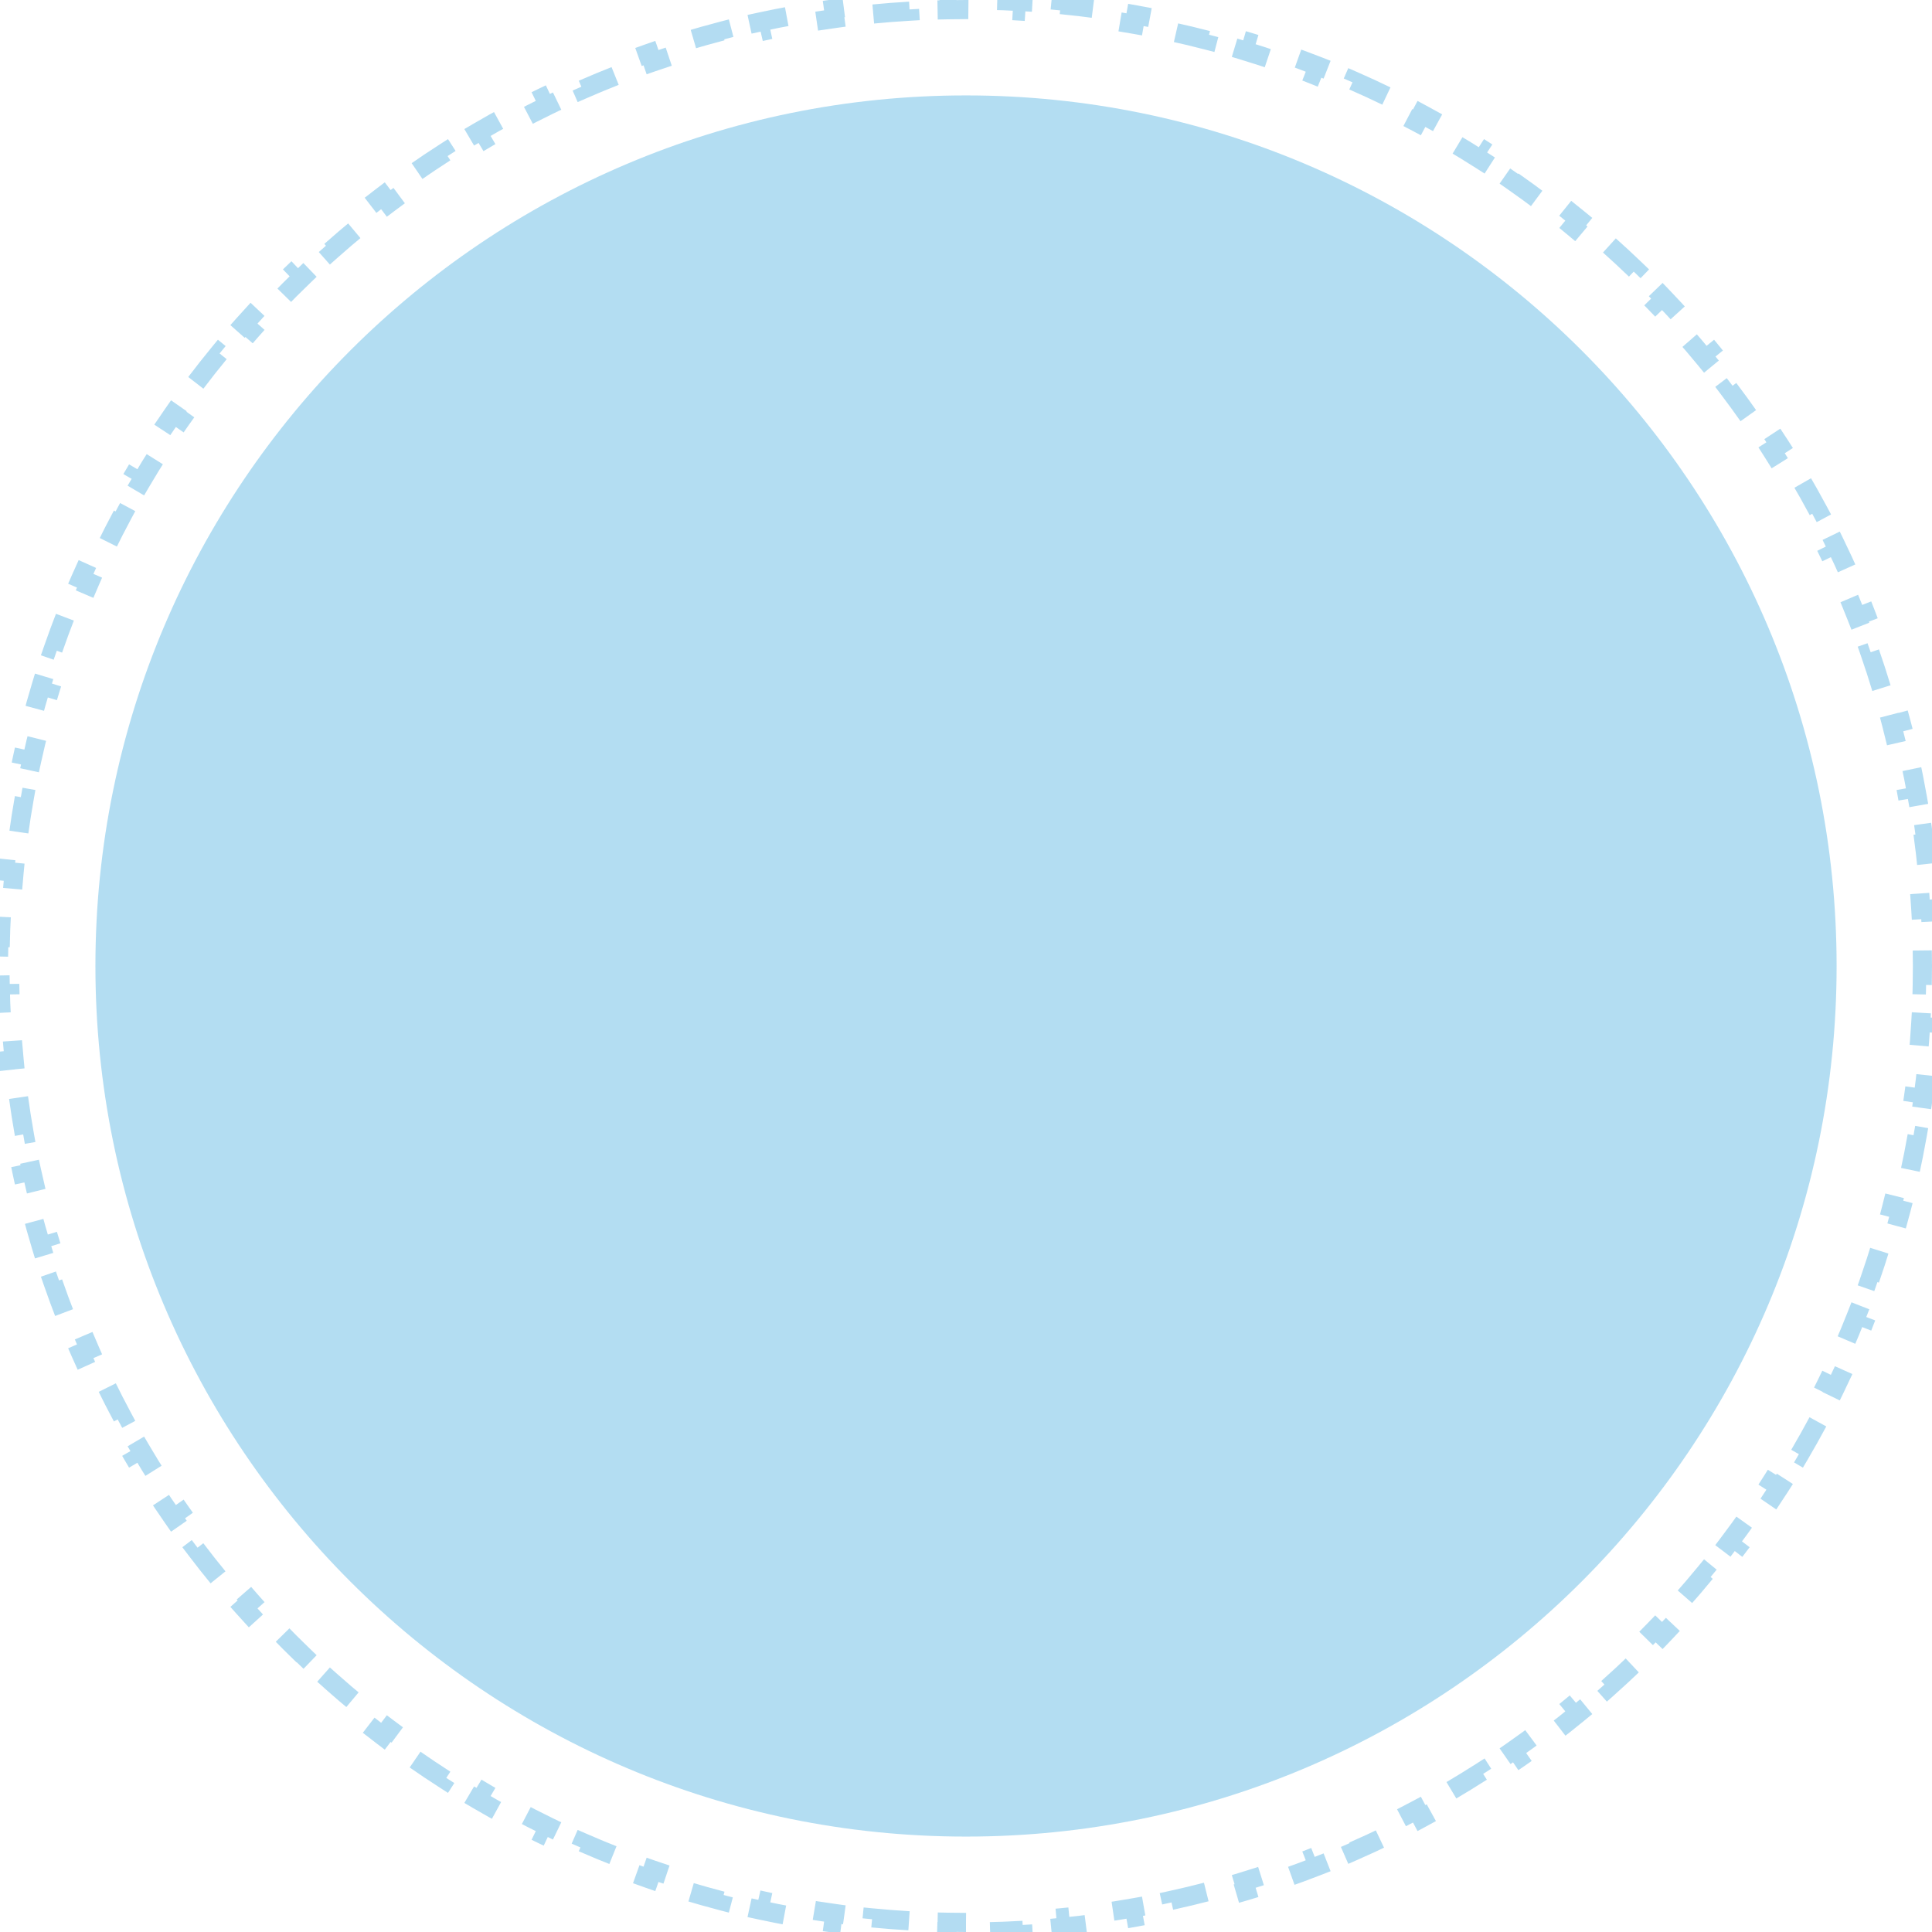
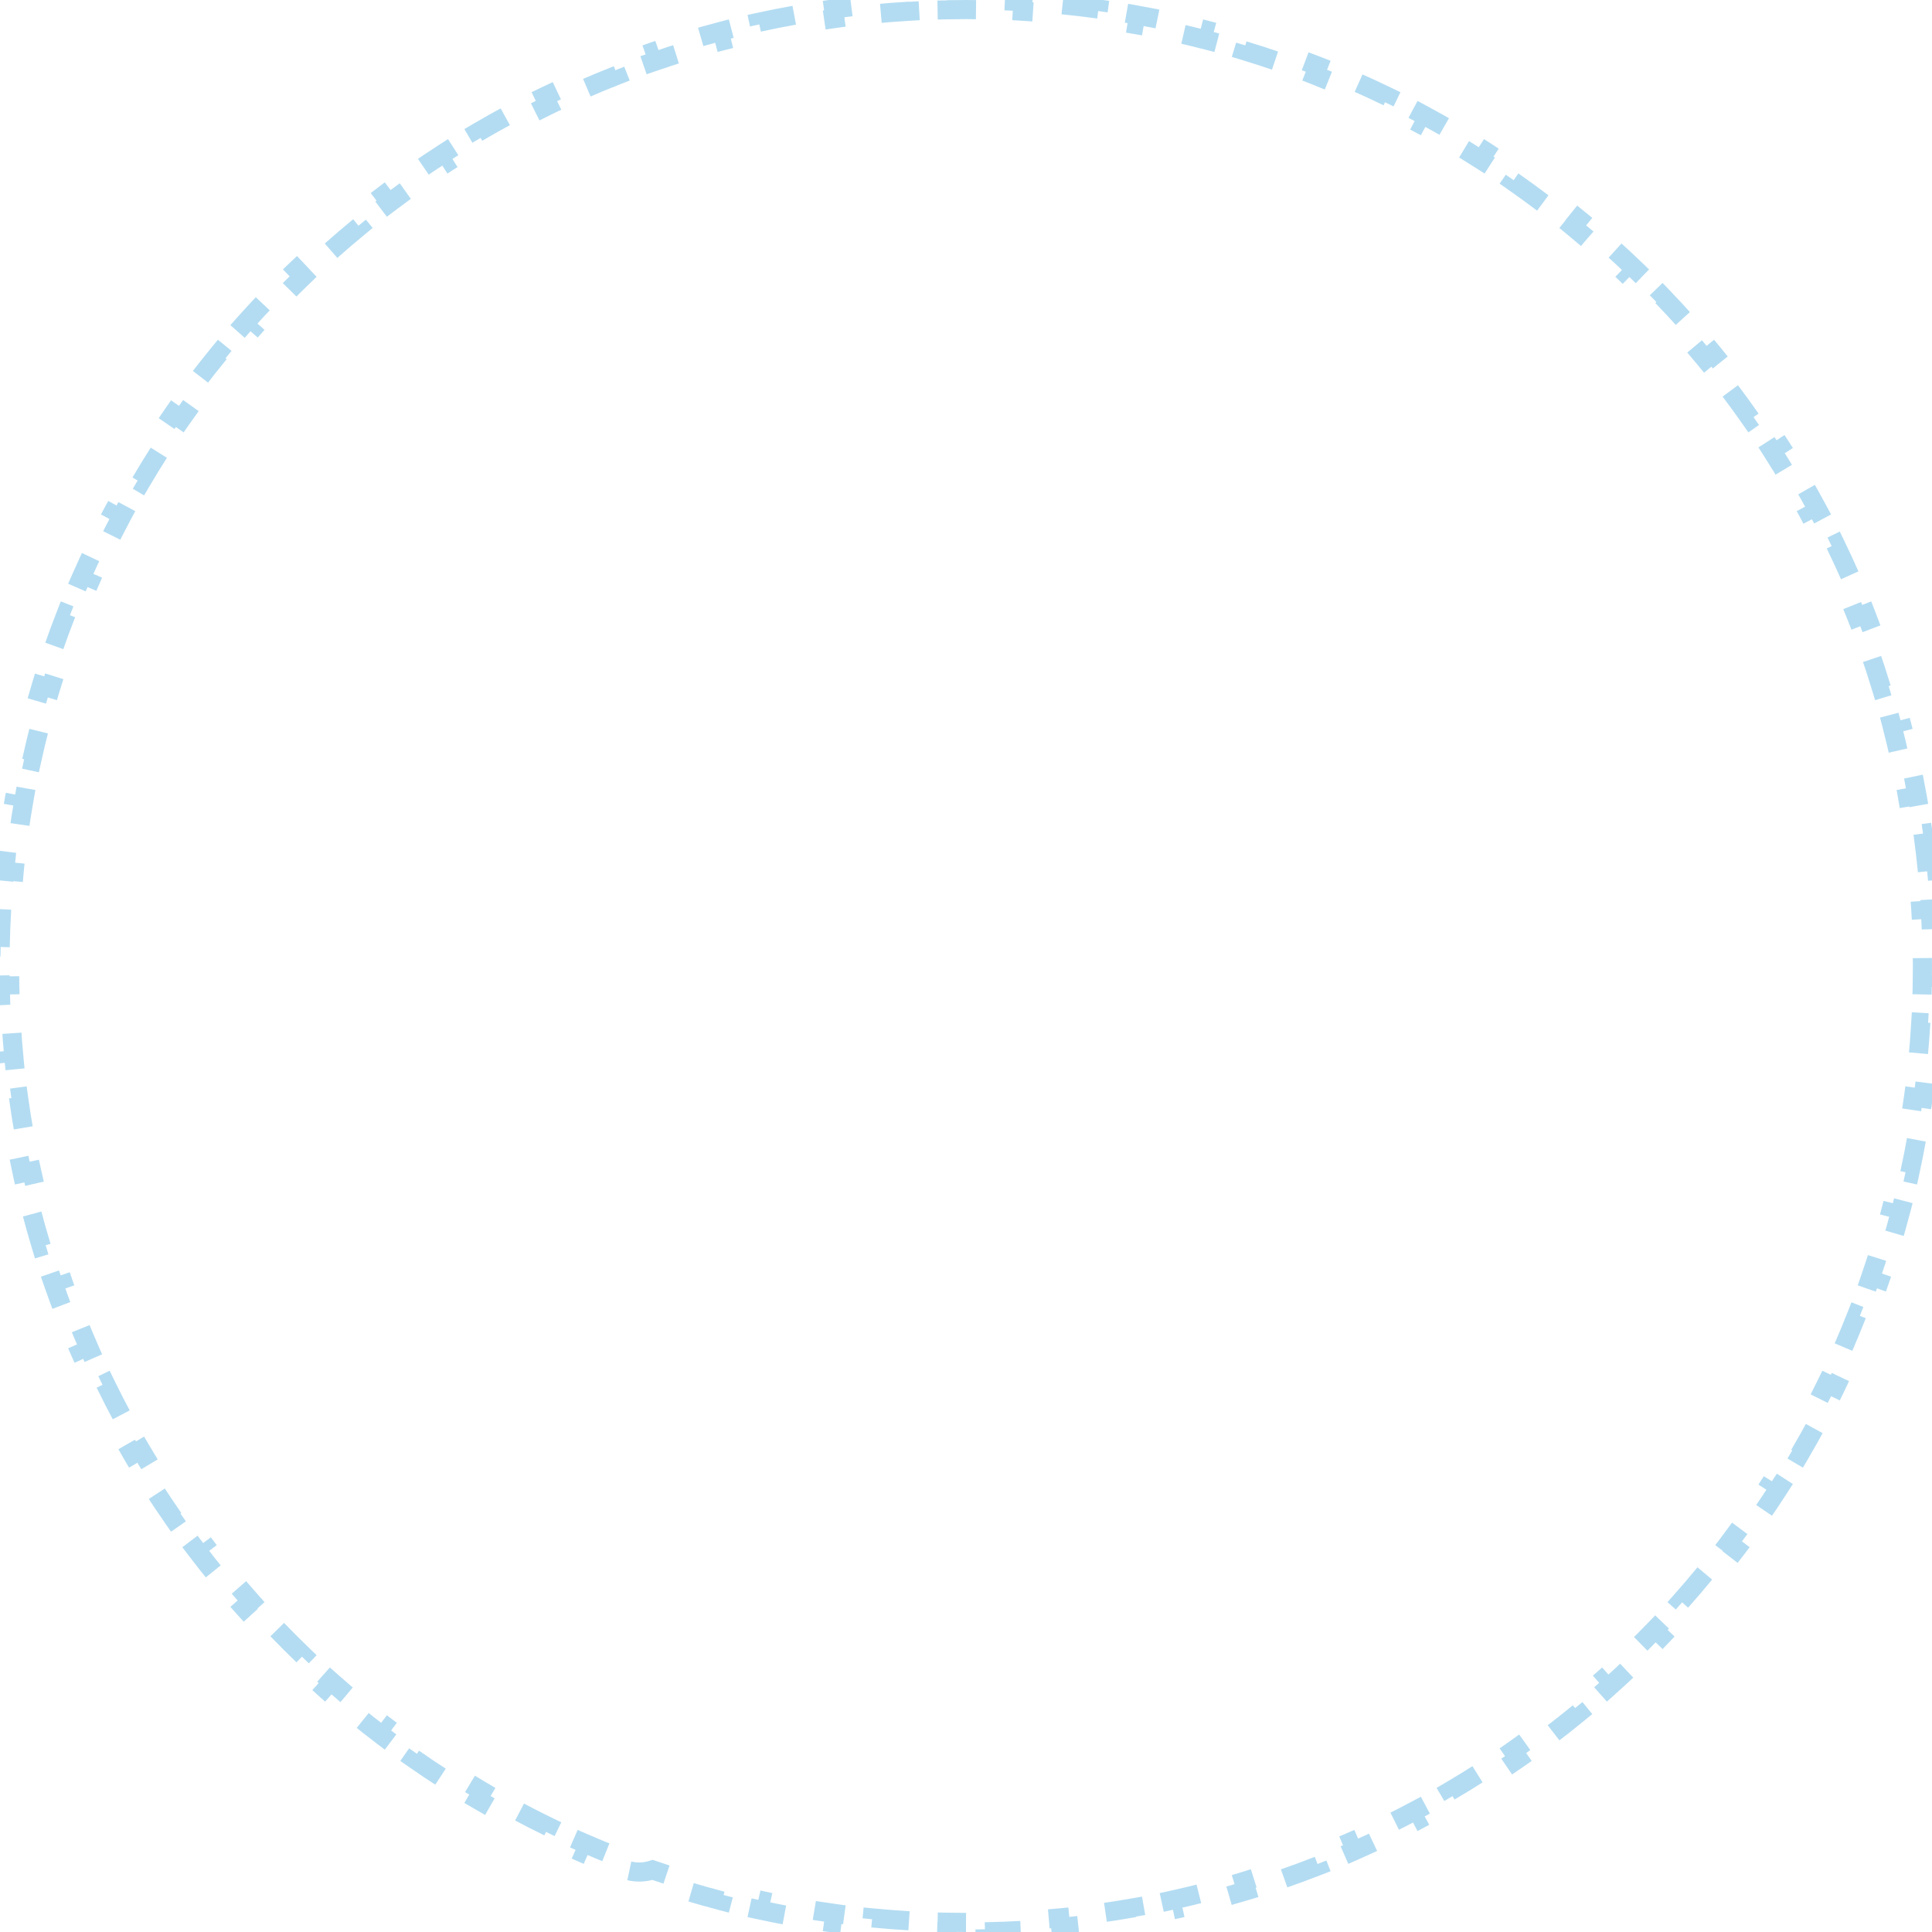
<svg xmlns="http://www.w3.org/2000/svg" width="101" height="101" viewBox="0 0 101 101" fill="none">
-   <path d="M50.5 96.012C75.636 96.012 96.013 75.636 96.013 50.5C96.013 25.364 75.636 4.988 50.5 4.988C25.364 4.988 4.988 25.364 4.988 50.5C4.988 75.636 25.364 96.012 50.5 96.012Z" fill="#008CD3" fill-opacity="0.3" />
-   <path d="M50.5 100.5C50.171 100.5 49.842 100.497 49.515 100.49L49.505 100.99C48.842 100.978 48.182 100.952 47.525 100.914L47.554 100.415C46.898 100.377 46.245 100.326 45.597 100.263L45.548 100.76C44.887 100.696 44.23 100.619 43.577 100.529L43.645 100.034C42.994 99.945 42.347 99.843 41.705 99.729L41.618 100.221C40.965 100.106 40.317 99.977 39.673 99.837L39.779 99.348C39.139 99.208 38.502 99.056 37.871 98.892L37.745 99.376C37.104 99.209 36.467 99.029 35.836 98.838L35.981 98.359C35.353 98.169 34.73 97.967 34.113 97.753L33.949 98.225C33.323 98.008 32.703 97.779 32.088 97.539L32.271 97.073C31.66 96.834 31.056 96.583 30.457 96.321L30.257 96.779C29.65 96.513 29.05 96.236 28.457 95.948L28.675 95.498C28.086 95.212 27.503 94.914 26.926 94.605L26.69 95.046C26.107 94.733 25.53 94.41 24.96 94.075L25.214 93.644C24.649 93.312 24.091 92.97 23.54 92.617L23.27 93.037C22.714 92.68 22.164 92.312 21.623 91.934L21.909 91.524C21.372 91.149 20.843 90.764 20.321 90.369L20.019 90.767C19.492 90.368 18.973 89.958 18.463 89.538L18.78 89.152C18.274 88.737 17.776 88.311 17.287 87.876L16.955 88.25C16.461 87.81 15.976 87.361 15.499 86.903L15.846 86.543C15.374 86.089 14.911 85.626 14.457 85.154L14.097 85.501C13.639 85.025 13.19 84.539 12.75 84.045L13.124 83.713C12.689 83.224 12.264 82.726 11.848 82.22L11.461 82.537C11.042 82.027 10.632 81.508 10.233 80.981L10.631 80.679C10.236 80.157 9.851 79.628 9.476 79.091L9.066 79.377C8.688 78.836 8.32 78.286 7.963 77.73L8.383 77.46C8.03 76.909 7.688 76.351 7.356 75.786L6.925 76.04C6.59 75.47 6.267 74.893 5.954 74.31L6.395 74.074C6.086 73.497 5.788 72.914 5.502 72.325L5.052 72.543C4.764 71.95 4.487 71.35 4.221 70.743L4.679 70.543C4.417 69.944 4.166 69.34 3.927 68.729L3.461 68.912C3.221 68.297 2.992 67.677 2.775 67.051L3.247 66.887C3.033 66.27 2.831 65.647 2.641 65.019L2.162 65.164C1.971 64.533 1.792 63.896 1.625 63.255L2.108 63.129C1.944 62.498 1.792 61.861 1.652 61.221L1.163 61.327C1.023 60.683 0.894 60.035 0.779 59.382L1.271 59.295C1.157 58.653 1.055 58.006 0.966 57.355L0.471 57.423C0.381 56.77 0.304 56.113 0.24 55.452L0.737 55.403C0.674 54.755 0.623 54.102 0.585 53.446L0.086 53.475C0.048 52.818 0.022 52.158 0.01 51.495L0.51 51.486C0.503 51.158 0.5 50.829 0.5 50.5C0.5 50.171 0.503 49.842 0.51 49.515L0.01 49.505C0.022 48.842 0.048 48.182 0.086 47.525L0.585 47.554C0.623 46.898 0.674 46.245 0.737 45.597L0.24 45.548C0.304 44.887 0.381 44.23 0.471 43.577L0.966 43.645C1.055 42.994 1.157 42.347 1.271 41.705L0.779 41.618C0.894 40.965 1.023 40.317 1.163 39.673L1.652 39.779C1.792 39.139 1.944 38.502 2.108 37.871L1.625 37.745C1.792 37.104 1.971 36.467 2.162 35.836L2.641 35.981C2.831 35.353 3.033 34.73 3.247 34.113L2.775 33.949C2.992 33.323 3.221 32.703 3.461 32.088L3.927 32.271C4.166 31.66 4.417 31.056 4.679 30.457L4.221 30.257C4.487 29.65 4.764 29.05 5.052 28.457L5.502 28.675C5.788 28.086 6.086 27.503 6.395 26.926L5.954 26.69C6.267 26.107 6.59 25.53 6.925 24.96L7.356 25.214C7.688 24.649 8.03 24.091 8.383 23.54L7.963 23.27C8.32 22.714 8.688 22.164 9.066 21.623L9.476 21.909C9.851 21.372 10.236 20.843 10.631 20.321L10.233 20.019C10.632 19.492 11.042 18.973 11.461 18.463L11.848 18.78C12.264 18.274 12.689 17.776 13.124 17.287L12.75 16.955C13.19 16.461 13.639 15.976 14.097 15.499L14.457 15.846C14.911 15.374 15.374 14.911 15.846 14.457L15.499 14.097C15.976 13.639 16.461 13.19 16.955 12.75L17.287 13.124C17.776 12.689 18.274 12.264 18.78 11.848L18.463 11.461C18.973 11.042 19.492 10.632 20.019 10.233L20.321 10.631C20.843 10.236 21.372 9.851 21.909 9.476L21.623 9.066C22.164 8.688 22.714 8.32 23.27 7.963L23.54 8.383C24.091 8.03 24.649 7.688 25.214 7.356L24.96 6.925C25.53 6.59 26.107 6.267 26.69 5.954L26.926 6.395C27.503 6.086 28.086 5.788 28.675 5.502L28.457 5.052C29.05 4.764 29.65 4.487 30.257 4.221L30.457 4.679C31.056 4.417 31.66 4.166 32.271 3.927L32.088 3.461C32.703 3.221 33.323 2.992 33.949 2.775L34.113 3.247C34.73 3.033 35.353 2.831 35.981 2.641L35.836 2.162C36.467 1.971 37.104 1.792 37.745 1.625L37.871 2.108C38.502 1.944 39.139 1.792 39.779 1.652L39.673 1.163C40.317 1.023 40.965 0.894 41.618 0.779L41.705 1.271C42.347 1.157 42.994 1.055 43.645 0.966L43.577 0.471C44.23 0.381 44.887 0.304 45.548 0.24L45.597 0.737C46.245 0.674 46.898 0.623 47.554 0.585L47.525 0.086C48.182 0.048 48.842 0.022 49.505 0.01L49.514 0.51C49.842 0.503 50.171 0.5 50.5 0.5C50.829 0.5 51.158 0.503 51.485 0.51L51.495 0.01C52.158 0.022 52.818 0.048 53.475 0.086L53.446 0.585C54.102 0.623 54.755 0.674 55.403 0.737L55.452 0.24C56.113 0.304 56.77 0.381 57.423 0.471L57.355 0.966C58.006 1.055 58.653 1.157 59.295 1.271L59.382 0.779C60.035 0.894 60.683 1.023 61.327 1.163L61.221 1.652C61.861 1.792 62.498 1.944 63.129 2.108L63.255 1.625C63.896 1.792 64.533 1.971 65.164 2.162L65.019 2.641C65.647 2.831 66.27 3.033 66.887 3.247L67.051 2.775C67.677 2.992 68.297 3.221 68.912 3.461L68.729 3.927C69.34 4.166 69.944 4.417 70.543 4.679L70.743 4.221C71.35 4.487 71.95 4.764 72.543 5.052L72.325 5.502C72.914 5.788 73.497 6.086 74.074 6.395L74.31 5.954C74.893 6.267 75.47 6.59 76.04 6.925L75.786 7.356C76.351 7.688 76.909 8.03 77.46 8.383L77.73 7.963C78.286 8.32 78.836 8.688 79.377 9.066L79.091 9.476C79.628 9.851 80.157 10.236 80.679 10.631L80.981 10.233C81.508 10.632 82.027 11.042 82.537 11.461L82.22 11.848C82.726 12.264 83.224 12.689 83.713 13.124L84.045 12.75C84.539 13.19 85.025 13.639 85.501 14.097L85.154 14.457C85.626 14.911 86.089 15.374 86.543 15.846L86.903 15.499C87.361 15.976 87.81 16.461 88.25 16.955L87.876 17.287C88.311 17.776 88.737 18.274 89.152 18.78L89.538 18.463C89.958 18.973 90.368 19.492 90.767 20.019L90.369 20.321C90.764 20.843 91.149 21.372 91.524 21.909L91.934 21.623C92.312 22.164 92.68 22.714 93.037 23.27L92.617 23.54C92.97 24.091 93.312 24.649 93.644 25.214L94.075 24.96C94.41 25.53 94.733 26.107 95.046 26.69L94.605 26.926C94.914 27.503 95.212 28.086 95.498 28.675L95.948 28.457C96.236 29.05 96.513 29.65 96.779 30.257L96.321 30.457C96.583 31.056 96.834 31.66 97.073 32.271L97.539 32.088C97.779 32.703 98.008 33.323 98.225 33.949L97.753 34.113C97.967 34.73 98.169 35.353 98.359 35.981L98.838 35.836C99.029 36.467 99.209 37.104 99.376 37.745L98.892 37.871C99.056 38.502 99.208 39.139 99.348 39.779L99.837 39.673C99.977 40.317 100.106 40.965 100.221 41.618L99.729 41.705C99.843 42.347 99.945 42.994 100.034 43.645L100.529 43.577C100.619 44.23 100.696 44.887 100.76 45.548L100.263 45.597C100.326 46.245 100.377 46.898 100.415 47.554L100.914 47.525C100.952 48.182 100.978 48.842 100.99 49.505L100.49 49.514C100.497 49.842 100.5 50.171 100.5 50.5C100.5 50.829 100.497 51.158 100.49 51.485L100.99 51.495C100.978 52.158 100.952 52.818 100.914 53.475L100.415 53.446C100.377 54.102 100.326 54.755 100.263 55.403L100.76 55.452C100.696 56.113 100.619 56.77 100.529 57.423L100.034 57.355C99.945 58.006 99.843 58.653 99.729 59.295L100.221 59.382C100.106 60.035 99.977 60.683 99.837 61.327L99.348 61.221C99.208 61.861 99.056 62.498 98.892 63.129L99.376 63.255C99.209 63.896 99.029 64.533 98.838 65.164L98.359 65.019C98.169 65.647 97.967 66.27 97.753 66.887L98.225 67.051C98.008 67.677 97.779 68.297 97.539 68.912L97.073 68.729C96.834 69.34 96.583 69.944 96.321 70.543L96.779 70.743C96.513 71.35 96.236 71.95 95.948 72.543L95.498 72.325C95.212 72.914 94.914 73.497 94.605 74.074L95.046 74.31C94.733 74.893 94.41 75.47 94.075 76.04L93.644 75.786C93.312 76.351 92.97 76.909 92.617 77.46L93.037 77.73C92.68 78.286 92.312 78.836 91.934 79.377L91.524 79.091C91.149 79.628 90.764 80.157 90.369 80.679L90.767 80.981C90.368 81.508 89.958 82.027 89.538 82.537L89.152 82.22C88.737 82.726 88.311 83.224 87.876 83.713L88.25 84.045C87.81 84.539 87.361 85.025 86.903 85.501L86.543 85.154C86.089 85.626 85.626 86.089 85.154 86.543L85.501 86.903C85.025 87.361 84.539 87.81 84.045 88.25L83.713 87.876C83.224 88.311 82.726 88.737 82.22 89.152L82.537 89.538C82.027 89.958 81.508 90.368 80.981 90.767L80.679 90.369C80.157 90.764 79.628 91.149 79.091 91.524L79.377 91.934C78.836 92.312 78.286 92.68 77.73 93.037L77.46 92.617C76.909 92.97 76.351 93.312 75.786 93.644L76.04 94.075C75.47 94.41 74.893 94.733 74.31 95.046L74.074 94.605C73.497 94.914 72.914 95.212 72.325 95.498L72.543 95.948C71.95 96.236 71.35 96.513 70.743 96.779L70.543 96.321C69.944 96.583 69.34 96.834 68.729 97.073L68.912 97.539C68.297 97.779 67.677 98.008 67.051 98.225L66.887 97.753C66.27 97.967 65.647 98.169 65.019 98.359L65.164 98.838C64.533 99.029 63.896 99.209 63.255 99.375L63.129 98.892C62.498 99.056 61.861 99.208 61.221 99.348L61.327 99.837C60.683 99.977 60.035 100.106 59.382 100.221L59.295 99.729C58.653 99.843 58.006 99.945 57.355 100.034L57.423 100.529C56.77 100.619 56.113 100.696 55.452 100.76L55.403 100.263C54.755 100.326 54.102 100.377 53.446 100.415L53.475 100.914C52.818 100.952 52.158 100.978 51.495 100.99L51.486 100.49C51.158 100.497 50.829 100.5 50.5 100.5Z" stroke="#008AD2" stroke-opacity="0.3" stroke-dasharray="2 2" />
+   <path d="M50.5 100.5C50.171 100.5 49.842 100.497 49.515 100.49L49.505 100.99C48.842 100.978 48.182 100.952 47.525 100.914L47.554 100.415C46.898 100.377 46.245 100.326 45.597 100.263L45.548 100.76C44.887 100.696 44.23 100.619 43.577 100.529L43.645 100.034C42.994 99.945 42.347 99.843 41.705 99.729L41.618 100.221C40.965 100.106 40.317 99.977 39.673 99.837L39.779 99.348C39.139 99.208 38.502 99.056 37.871 98.892L37.745 99.376C37.104 99.209 36.467 99.029 35.836 98.838L35.981 98.359C35.353 98.169 34.73 97.967 34.113 97.753C33.323 98.008 32.703 97.779 32.088 97.539L32.271 97.073C31.66 96.834 31.056 96.583 30.457 96.321L30.257 96.779C29.65 96.513 29.05 96.236 28.457 95.948L28.675 95.498C28.086 95.212 27.503 94.914 26.926 94.605L26.69 95.046C26.107 94.733 25.53 94.41 24.96 94.075L25.214 93.644C24.649 93.312 24.091 92.97 23.54 92.617L23.27 93.037C22.714 92.68 22.164 92.312 21.623 91.934L21.909 91.524C21.372 91.149 20.843 90.764 20.321 90.369L20.019 90.767C19.492 90.368 18.973 89.958 18.463 89.538L18.78 89.152C18.274 88.737 17.776 88.311 17.287 87.876L16.955 88.25C16.461 87.81 15.976 87.361 15.499 86.903L15.846 86.543C15.374 86.089 14.911 85.626 14.457 85.154L14.097 85.501C13.639 85.025 13.19 84.539 12.75 84.045L13.124 83.713C12.689 83.224 12.264 82.726 11.848 82.22L11.461 82.537C11.042 82.027 10.632 81.508 10.233 80.981L10.631 80.679C10.236 80.157 9.851 79.628 9.476 79.091L9.066 79.377C8.688 78.836 8.32 78.286 7.963 77.73L8.383 77.46C8.03 76.909 7.688 76.351 7.356 75.786L6.925 76.04C6.59 75.47 6.267 74.893 5.954 74.31L6.395 74.074C6.086 73.497 5.788 72.914 5.502 72.325L5.052 72.543C4.764 71.95 4.487 71.35 4.221 70.743L4.679 70.543C4.417 69.944 4.166 69.34 3.927 68.729L3.461 68.912C3.221 68.297 2.992 67.677 2.775 67.051L3.247 66.887C3.033 66.27 2.831 65.647 2.641 65.019L2.162 65.164C1.971 64.533 1.792 63.896 1.625 63.255L2.108 63.129C1.944 62.498 1.792 61.861 1.652 61.221L1.163 61.327C1.023 60.683 0.894 60.035 0.779 59.382L1.271 59.295C1.157 58.653 1.055 58.006 0.966 57.355L0.471 57.423C0.381 56.77 0.304 56.113 0.24 55.452L0.737 55.403C0.674 54.755 0.623 54.102 0.585 53.446L0.086 53.475C0.048 52.818 0.022 52.158 0.01 51.495L0.51 51.486C0.503 51.158 0.5 50.829 0.5 50.5C0.5 50.171 0.503 49.842 0.51 49.515L0.01 49.505C0.022 48.842 0.048 48.182 0.086 47.525L0.585 47.554C0.623 46.898 0.674 46.245 0.737 45.597L0.24 45.548C0.304 44.887 0.381 44.23 0.471 43.577L0.966 43.645C1.055 42.994 1.157 42.347 1.271 41.705L0.779 41.618C0.894 40.965 1.023 40.317 1.163 39.673L1.652 39.779C1.792 39.139 1.944 38.502 2.108 37.871L1.625 37.745C1.792 37.104 1.971 36.467 2.162 35.836L2.641 35.981C2.831 35.353 3.033 34.73 3.247 34.113L2.775 33.949C2.992 33.323 3.221 32.703 3.461 32.088L3.927 32.271C4.166 31.66 4.417 31.056 4.679 30.457L4.221 30.257C4.487 29.65 4.764 29.05 5.052 28.457L5.502 28.675C5.788 28.086 6.086 27.503 6.395 26.926L5.954 26.69C6.267 26.107 6.59 25.53 6.925 24.96L7.356 25.214C7.688 24.649 8.03 24.091 8.383 23.54L7.963 23.27C8.32 22.714 8.688 22.164 9.066 21.623L9.476 21.909C9.851 21.372 10.236 20.843 10.631 20.321L10.233 20.019C10.632 19.492 11.042 18.973 11.461 18.463L11.848 18.78C12.264 18.274 12.689 17.776 13.124 17.287L12.75 16.955C13.19 16.461 13.639 15.976 14.097 15.499L14.457 15.846C14.911 15.374 15.374 14.911 15.846 14.457L15.499 14.097C15.976 13.639 16.461 13.19 16.955 12.75L17.287 13.124C17.776 12.689 18.274 12.264 18.78 11.848L18.463 11.461C18.973 11.042 19.492 10.632 20.019 10.233L20.321 10.631C20.843 10.236 21.372 9.851 21.909 9.476L21.623 9.066C22.164 8.688 22.714 8.32 23.27 7.963L23.54 8.383C24.091 8.03 24.649 7.688 25.214 7.356L24.96 6.925C25.53 6.59 26.107 6.267 26.69 5.954L26.926 6.395C27.503 6.086 28.086 5.788 28.675 5.502L28.457 5.052C29.05 4.764 29.65 4.487 30.257 4.221L30.457 4.679C31.056 4.417 31.66 4.166 32.271 3.927L32.088 3.461C32.703 3.221 33.323 2.992 33.949 2.775L34.113 3.247C34.73 3.033 35.353 2.831 35.981 2.641L35.836 2.162C36.467 1.971 37.104 1.792 37.745 1.625L37.871 2.108C38.502 1.944 39.139 1.792 39.779 1.652L39.673 1.163C40.317 1.023 40.965 0.894 41.618 0.779L41.705 1.271C42.347 1.157 42.994 1.055 43.645 0.966L43.577 0.471C44.23 0.381 44.887 0.304 45.548 0.24L45.597 0.737C46.245 0.674 46.898 0.623 47.554 0.585L47.525 0.086C48.182 0.048 48.842 0.022 49.505 0.01L49.514 0.51C49.842 0.503 50.171 0.5 50.5 0.5C50.829 0.5 51.158 0.503 51.485 0.51L51.495 0.01C52.158 0.022 52.818 0.048 53.475 0.086L53.446 0.585C54.102 0.623 54.755 0.674 55.403 0.737L55.452 0.24C56.113 0.304 56.77 0.381 57.423 0.471L57.355 0.966C58.006 1.055 58.653 1.157 59.295 1.271L59.382 0.779C60.035 0.894 60.683 1.023 61.327 1.163L61.221 1.652C61.861 1.792 62.498 1.944 63.129 2.108L63.255 1.625C63.896 1.792 64.533 1.971 65.164 2.162L65.019 2.641C65.647 2.831 66.27 3.033 66.887 3.247L67.051 2.775C67.677 2.992 68.297 3.221 68.912 3.461L68.729 3.927C69.34 4.166 69.944 4.417 70.543 4.679L70.743 4.221C71.35 4.487 71.95 4.764 72.543 5.052L72.325 5.502C72.914 5.788 73.497 6.086 74.074 6.395L74.31 5.954C74.893 6.267 75.47 6.59 76.04 6.925L75.786 7.356C76.351 7.688 76.909 8.03 77.46 8.383L77.73 7.963C78.286 8.32 78.836 8.688 79.377 9.066L79.091 9.476C79.628 9.851 80.157 10.236 80.679 10.631L80.981 10.233C81.508 10.632 82.027 11.042 82.537 11.461L82.22 11.848C82.726 12.264 83.224 12.689 83.713 13.124L84.045 12.75C84.539 13.19 85.025 13.639 85.501 14.097L85.154 14.457C85.626 14.911 86.089 15.374 86.543 15.846L86.903 15.499C87.361 15.976 87.81 16.461 88.25 16.955L87.876 17.287C88.311 17.776 88.737 18.274 89.152 18.78L89.538 18.463C89.958 18.973 90.368 19.492 90.767 20.019L90.369 20.321C90.764 20.843 91.149 21.372 91.524 21.909L91.934 21.623C92.312 22.164 92.68 22.714 93.037 23.27L92.617 23.54C92.97 24.091 93.312 24.649 93.644 25.214L94.075 24.96C94.41 25.53 94.733 26.107 95.046 26.69L94.605 26.926C94.914 27.503 95.212 28.086 95.498 28.675L95.948 28.457C96.236 29.05 96.513 29.65 96.779 30.257L96.321 30.457C96.583 31.056 96.834 31.66 97.073 32.271L97.539 32.088C97.779 32.703 98.008 33.323 98.225 33.949L97.753 34.113C97.967 34.73 98.169 35.353 98.359 35.981L98.838 35.836C99.029 36.467 99.209 37.104 99.376 37.745L98.892 37.871C99.056 38.502 99.208 39.139 99.348 39.779L99.837 39.673C99.977 40.317 100.106 40.965 100.221 41.618L99.729 41.705C99.843 42.347 99.945 42.994 100.034 43.645L100.529 43.577C100.619 44.23 100.696 44.887 100.76 45.548L100.263 45.597C100.326 46.245 100.377 46.898 100.415 47.554L100.914 47.525C100.952 48.182 100.978 48.842 100.99 49.505L100.49 49.514C100.497 49.842 100.5 50.171 100.5 50.5C100.5 50.829 100.497 51.158 100.49 51.485L100.99 51.495C100.978 52.158 100.952 52.818 100.914 53.475L100.415 53.446C100.377 54.102 100.326 54.755 100.263 55.403L100.76 55.452C100.696 56.113 100.619 56.77 100.529 57.423L100.034 57.355C99.945 58.006 99.843 58.653 99.729 59.295L100.221 59.382C100.106 60.035 99.977 60.683 99.837 61.327L99.348 61.221C99.208 61.861 99.056 62.498 98.892 63.129L99.376 63.255C99.209 63.896 99.029 64.533 98.838 65.164L98.359 65.019C98.169 65.647 97.967 66.27 97.753 66.887L98.225 67.051C98.008 67.677 97.779 68.297 97.539 68.912L97.073 68.729C96.834 69.34 96.583 69.944 96.321 70.543L96.779 70.743C96.513 71.35 96.236 71.95 95.948 72.543L95.498 72.325C95.212 72.914 94.914 73.497 94.605 74.074L95.046 74.31C94.733 74.893 94.41 75.47 94.075 76.04L93.644 75.786C93.312 76.351 92.97 76.909 92.617 77.46L93.037 77.73C92.68 78.286 92.312 78.836 91.934 79.377L91.524 79.091C91.149 79.628 90.764 80.157 90.369 80.679L90.767 80.981C90.368 81.508 89.958 82.027 89.538 82.537L89.152 82.22C88.737 82.726 88.311 83.224 87.876 83.713L88.25 84.045C87.81 84.539 87.361 85.025 86.903 85.501L86.543 85.154C86.089 85.626 85.626 86.089 85.154 86.543L85.501 86.903C85.025 87.361 84.539 87.81 84.045 88.25L83.713 87.876C83.224 88.311 82.726 88.737 82.22 89.152L82.537 89.538C82.027 89.958 81.508 90.368 80.981 90.767L80.679 90.369C80.157 90.764 79.628 91.149 79.091 91.524L79.377 91.934C78.836 92.312 78.286 92.68 77.73 93.037L77.46 92.617C76.909 92.97 76.351 93.312 75.786 93.644L76.04 94.075C75.47 94.41 74.893 94.733 74.31 95.046L74.074 94.605C73.497 94.914 72.914 95.212 72.325 95.498L72.543 95.948C71.95 96.236 71.35 96.513 70.743 96.779L70.543 96.321C69.944 96.583 69.34 96.834 68.729 97.073L68.912 97.539C68.297 97.779 67.677 98.008 67.051 98.225L66.887 97.753C66.27 97.967 65.647 98.169 65.019 98.359L65.164 98.838C64.533 99.029 63.896 99.209 63.255 99.375L63.129 98.892C62.498 99.056 61.861 99.208 61.221 99.348L61.327 99.837C60.683 99.977 60.035 100.106 59.382 100.221L59.295 99.729C58.653 99.843 58.006 99.945 57.355 100.034L57.423 100.529C56.77 100.619 56.113 100.696 55.452 100.76L55.403 100.263C54.755 100.326 54.102 100.377 53.446 100.415L53.475 100.914C52.818 100.952 52.158 100.978 51.495 100.99L51.486 100.49C51.158 100.497 50.829 100.5 50.5 100.5Z" stroke="#008AD2" stroke-opacity="0.3" stroke-dasharray="2 2" />
</svg>